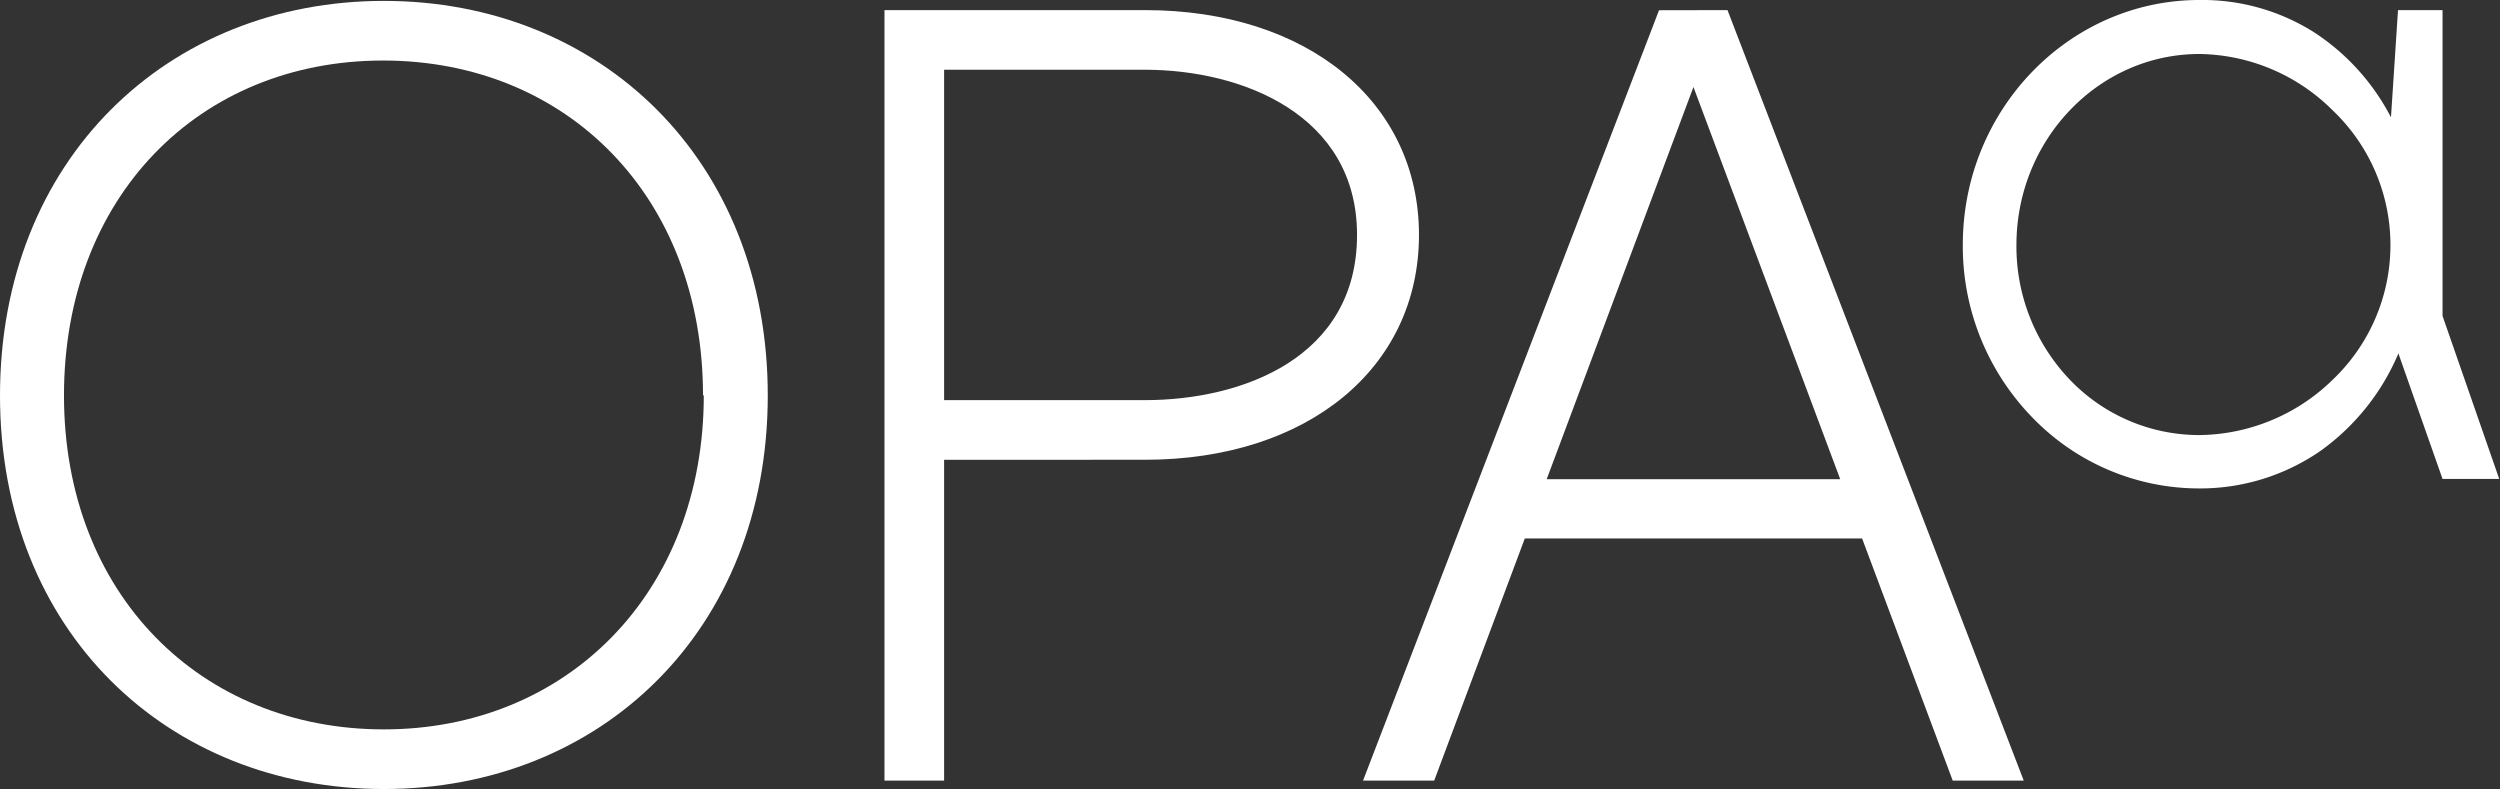
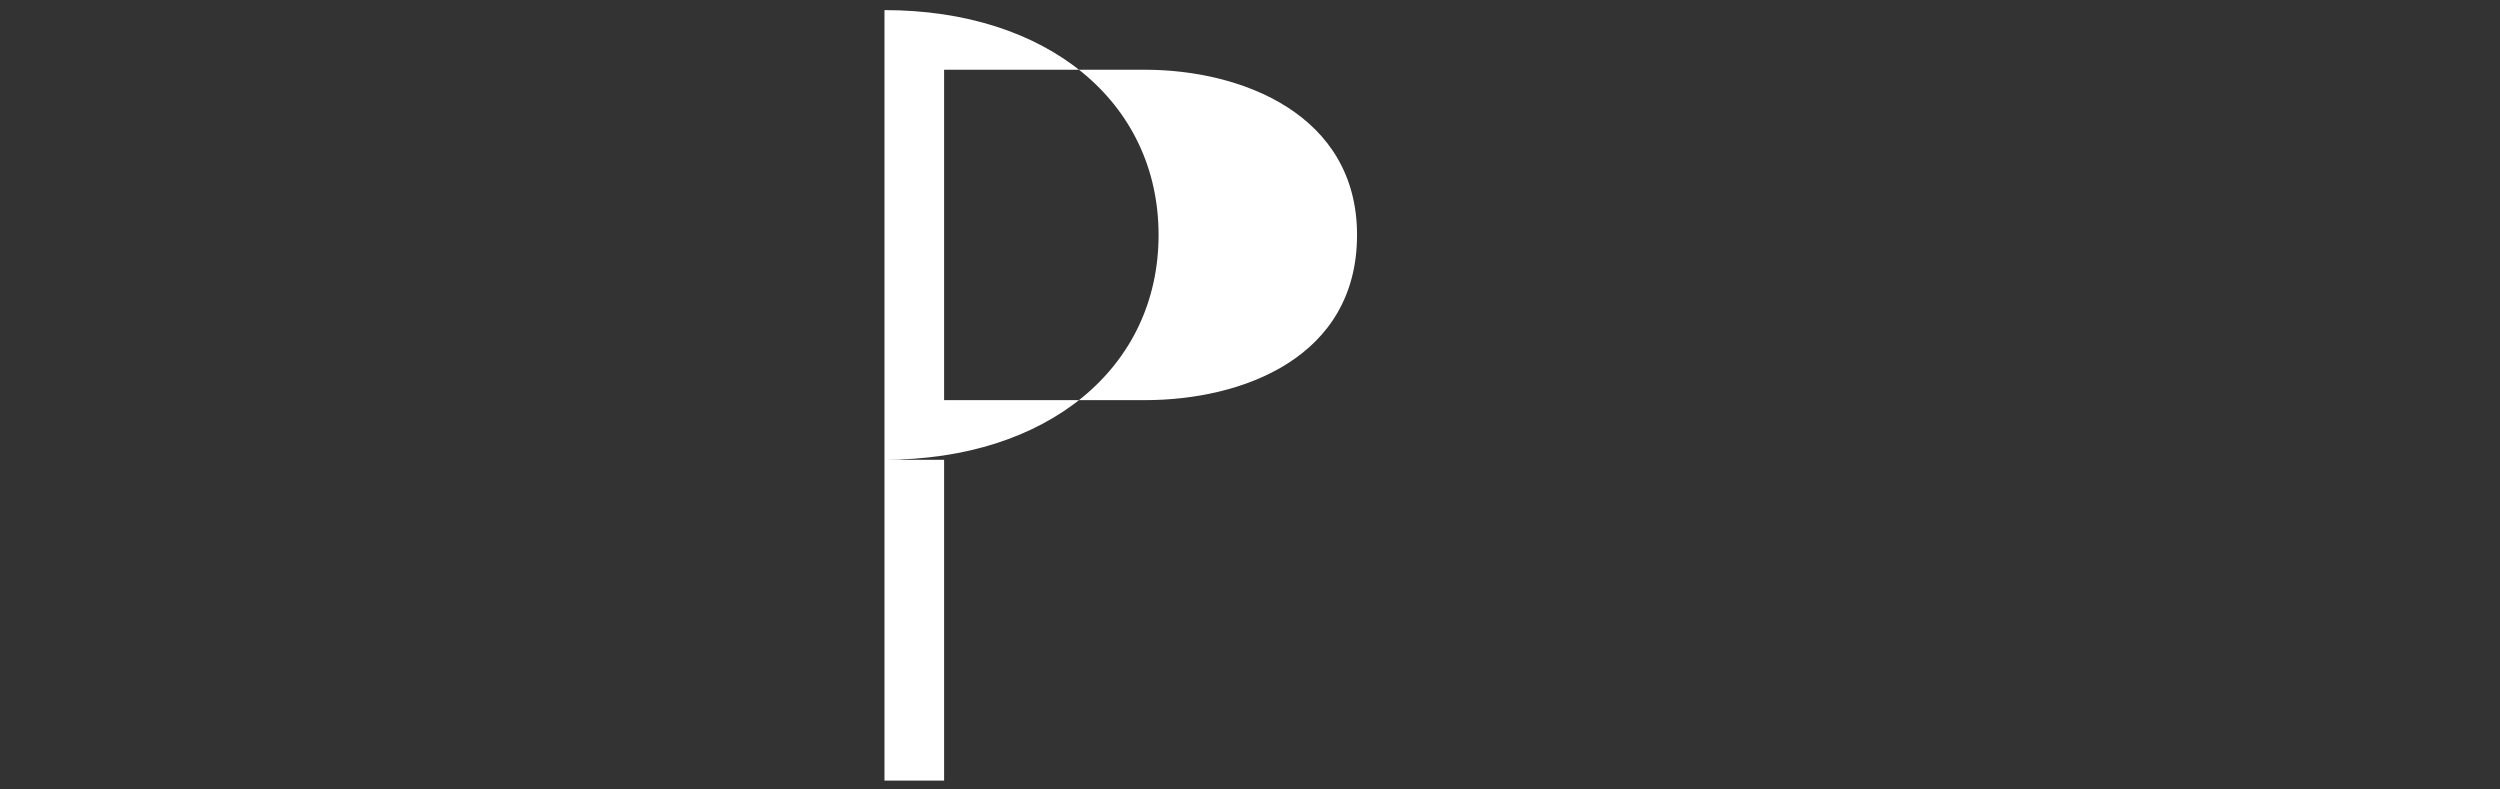
<svg xmlns="http://www.w3.org/2000/svg" viewBox="0 0 195.37 61.68">
  <rect x="0" y="0" width="195.37" height="61.68" fill="#333333" stroke="none" />
  <defs>
    <style>.cls-1{isolation:isolate;}.cls-2{fill:#fff;}</style>
  </defs>
  <g id="Capa_2" data-name="Capa 2">
    <g id="Layer_1" data-name="Layer 1">
      <g class="cls-1">
-         <path class="cls-2" d="M54.94,30.91c0-15.54-10.63-26.18-25-26.18S5,15.37,5,30.91,15.71,57,30,57s25-10.66,25-26.11m5,0c0,18.45-13.11,30.77-30,30.77S0,49.36,0,30.91,13.11.07,30,.07s30,12.39,30,30.84" />
-         <path class="cls-2" d="M89.47,31.27c7.62,0,16.58-3.32,16.58-12.91,0-9.41-9-12.91-16.58-12.91H73.78V31.27ZM69.12.79H89.47c12.72,0,21.42,7.17,21.42,17.57s-8.7,17.57-21.42,17.57H73.78V61H69.12Z" />
+         <path class="cls-2" d="M89.47,31.27c7.62,0,16.58-3.32,16.58-12.91,0-9.41-9-12.91-16.58-12.91H73.78V31.27ZM69.12.79c12.72,0,21.42,7.17,21.42,17.57s-8.7,17.57-21.42,17.57H73.78V61H69.12Z" />
      </g>
-       <path class="cls-2" d="M132.34,6.8l11.47,30.65H120.87Zm-2.69-6L106.52,61h5.56l7.08-18.92h26.36L152.6,61h5.55L135,.79Z" />
      <g class="cls-1">
-         <path class="cls-2" d="M171.88,34a14,14,0,0,1-10.11-4.31,15.06,15.06,0,0,1-4.19-10.54c0-8.23,6.42-14.93,14.3-14.93a15,15,0,0,1,10.4,4.39,14.53,14.53,0,0,1,0,21.08A15.12,15.12,0,0,1,171.88,34m19-9.31V.79h-3.48l-.55,8.38a17.56,17.56,0,0,0-6-6.64A16.34,16.34,0,0,0,171.88,0c-10.19,0-18.49,8.58-18.49,19.12a19.17,19.17,0,0,0,5.44,13.51,18.11,18.11,0,0,0,13,5.54,16.53,16.53,0,0,0,9.52-2.94,17.94,17.94,0,0,0,6.08-7.61l3.45,9.81v0h4.43Z" />
-       </g>
+         </g>
    </g>
  </g>
</svg>